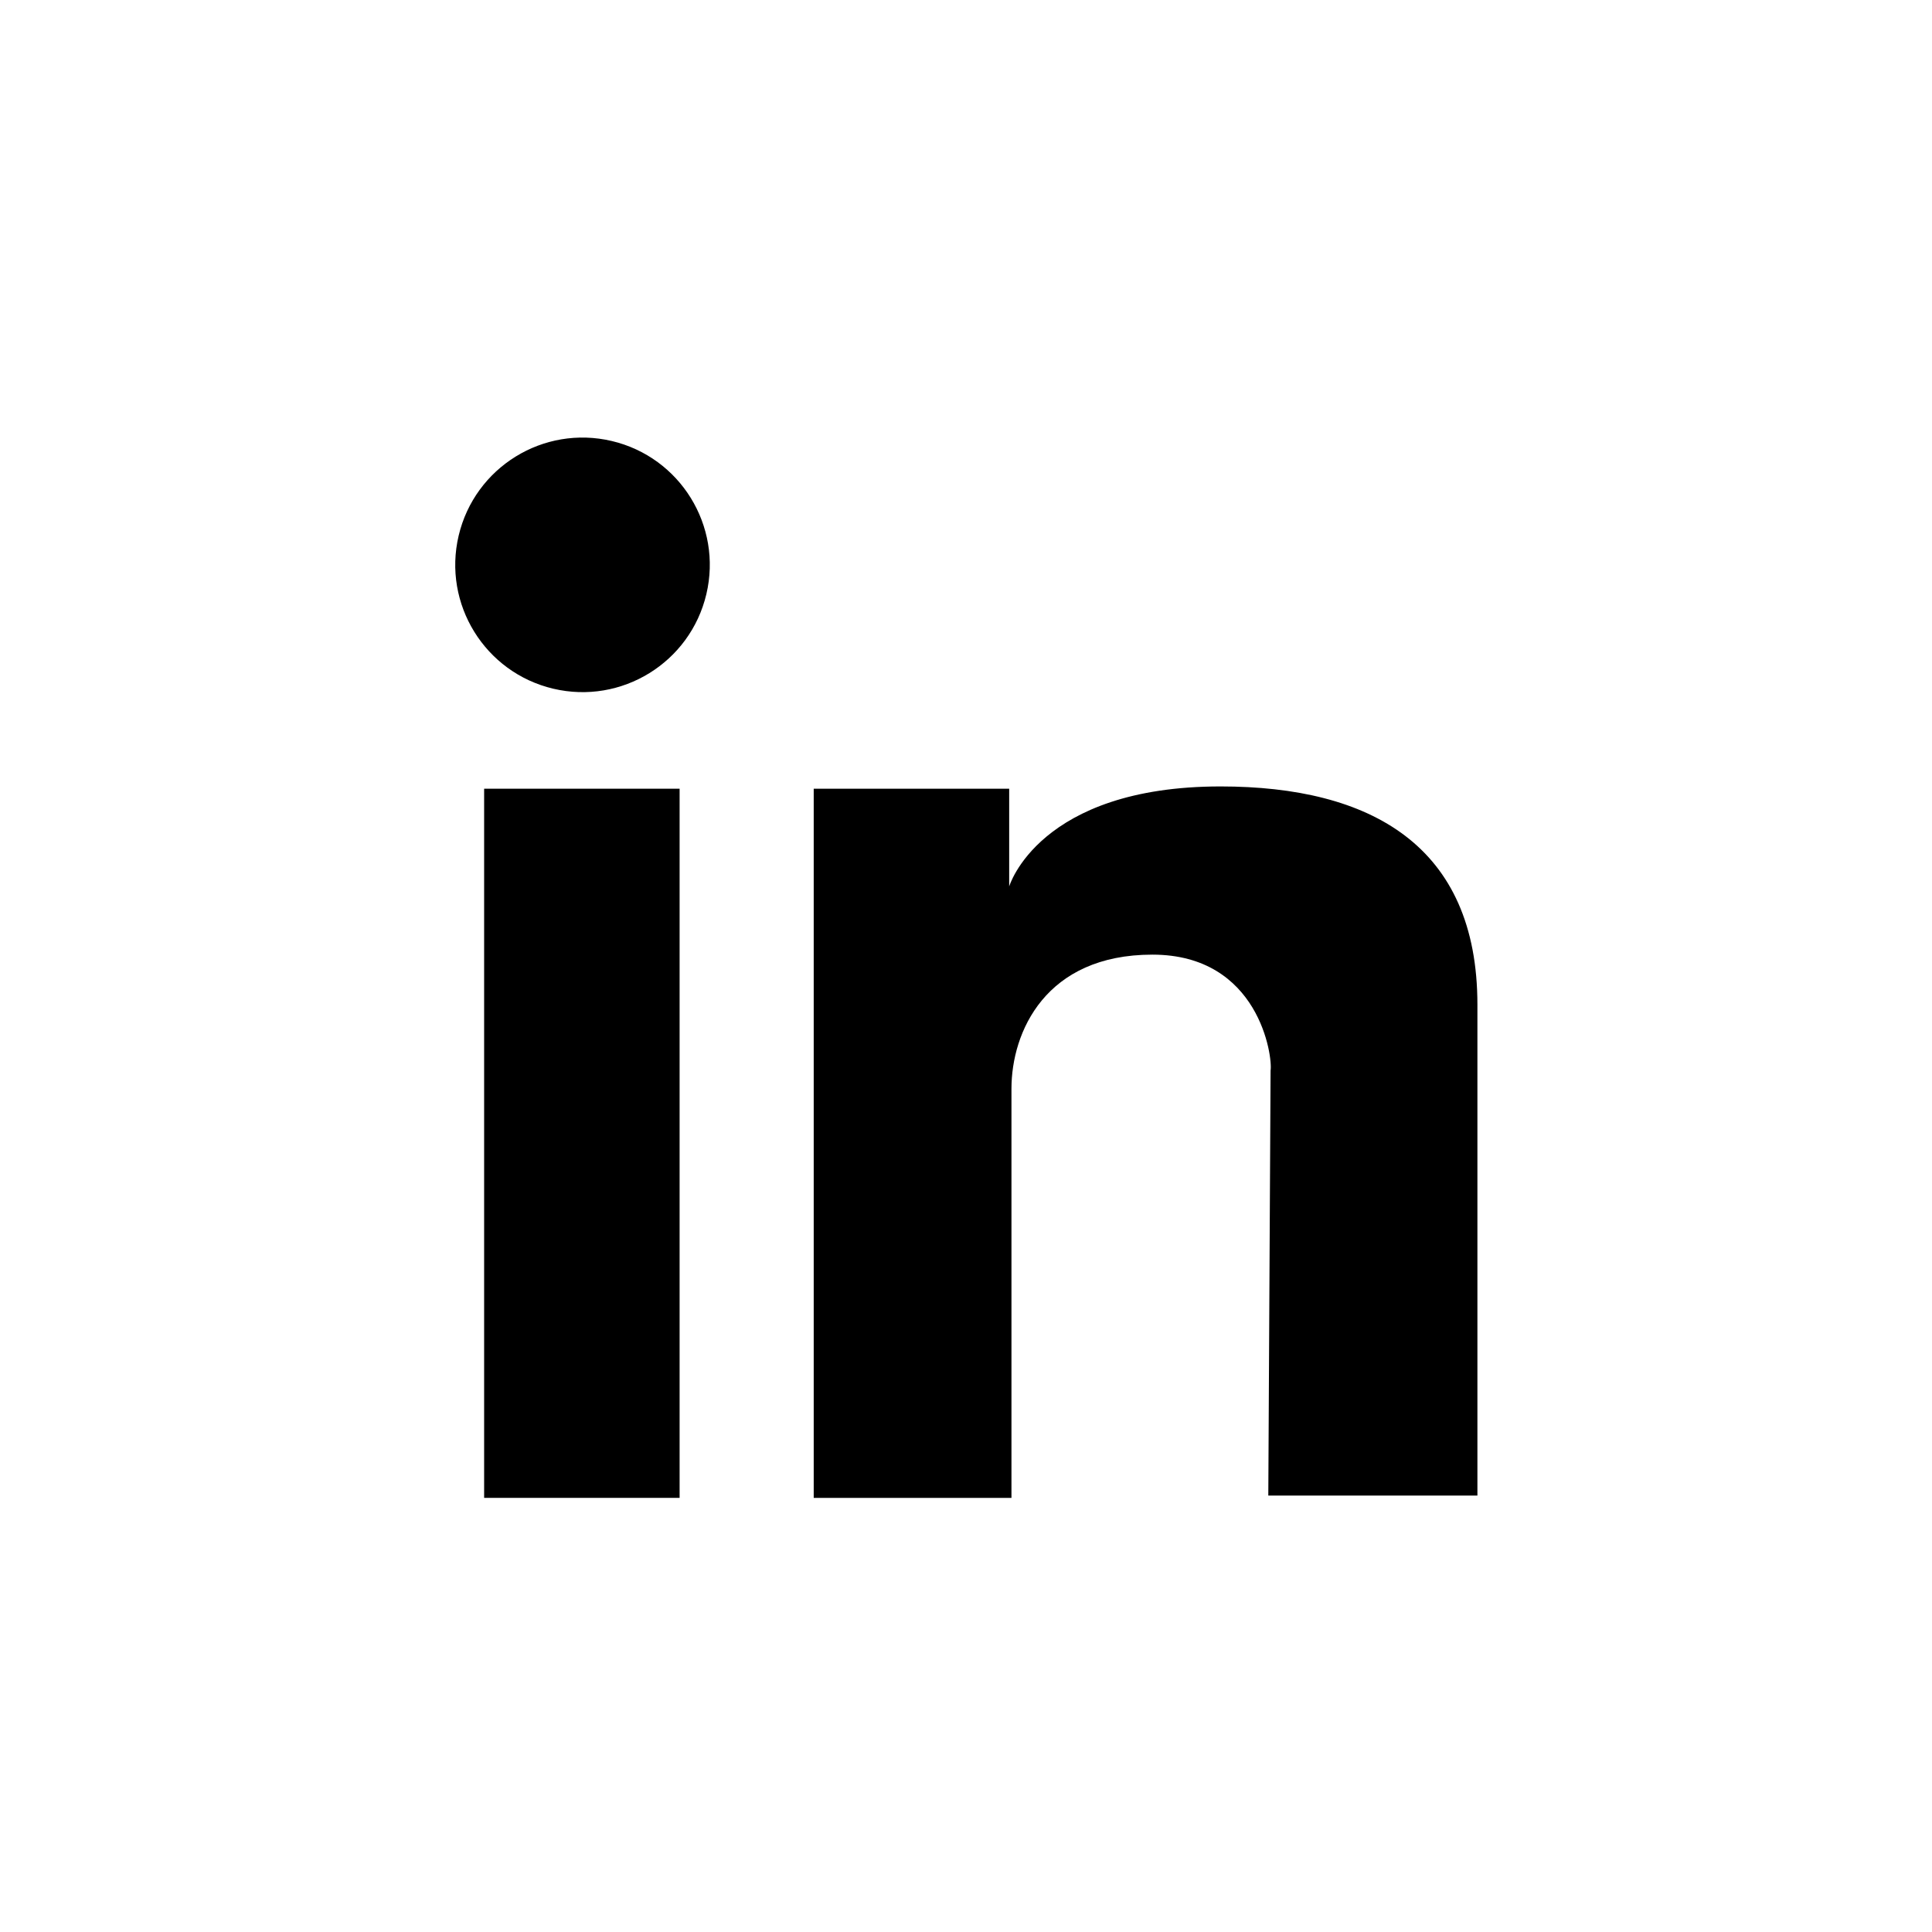
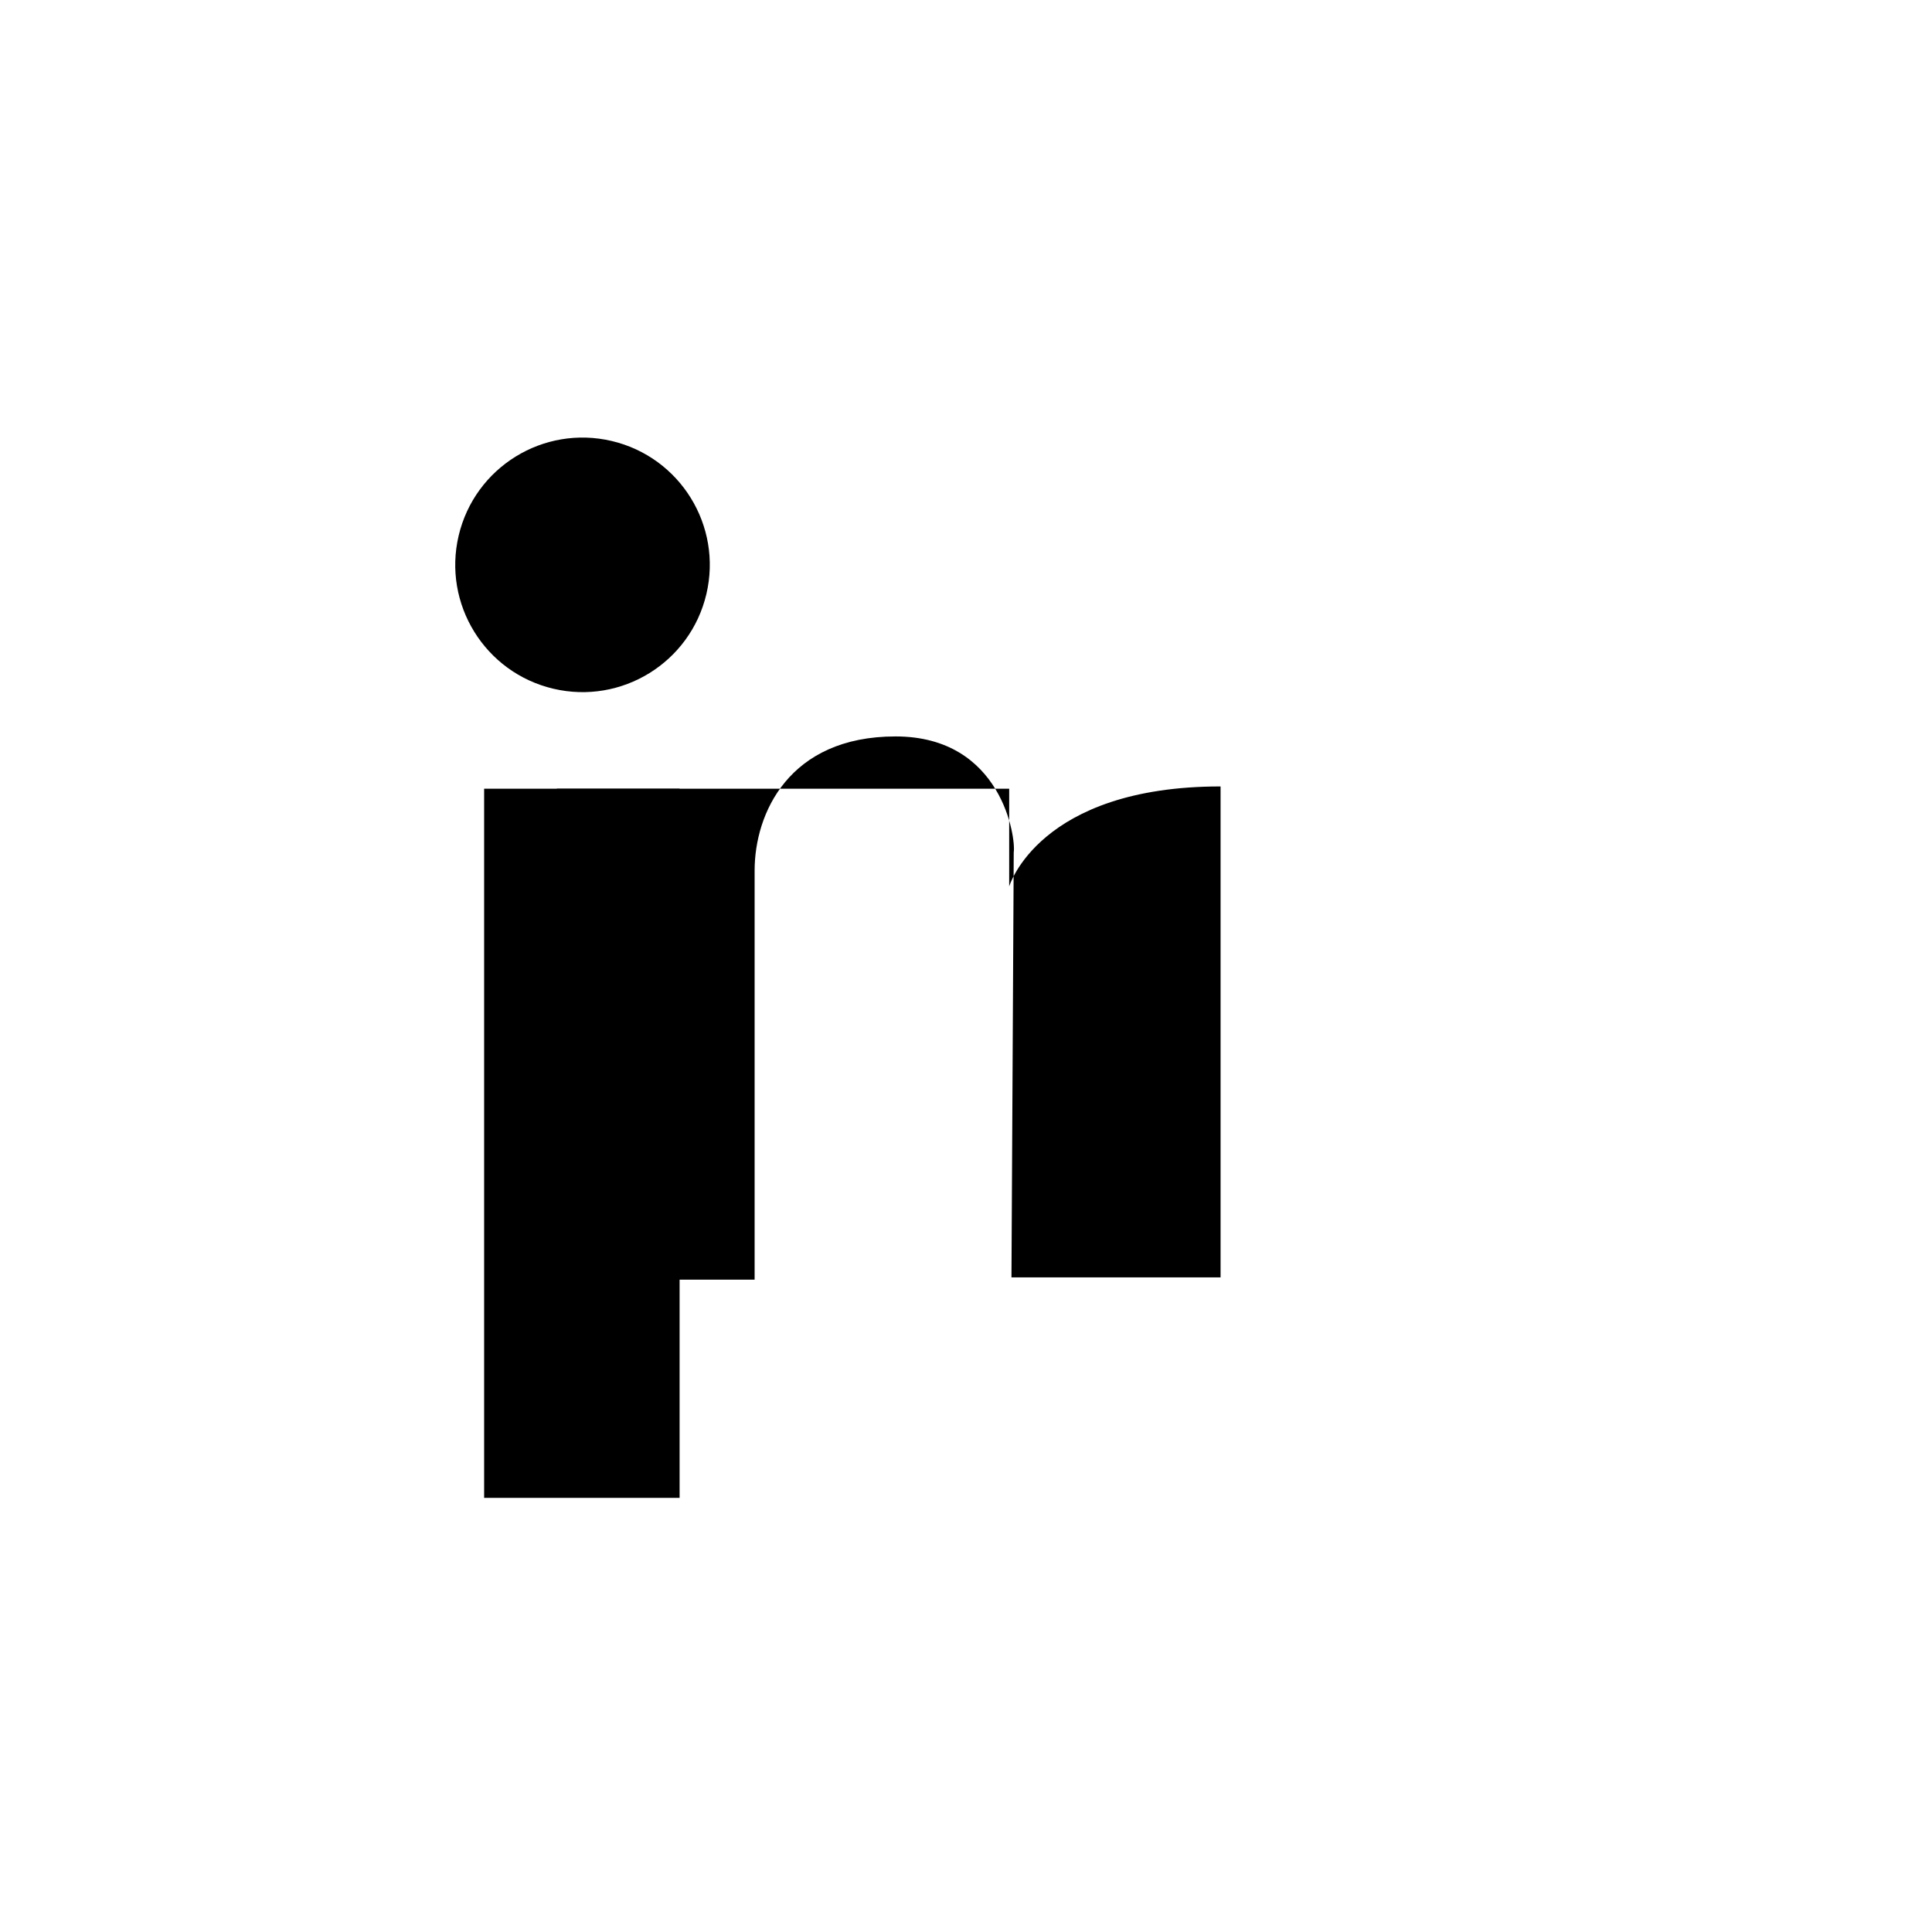
<svg xmlns="http://www.w3.org/2000/svg" version="1.1" id="Calque_1" x="0px" y="0px" viewBox="0 0 85 85" style="enable-background:new 0 0 85 85;" xml:space="preserve">
  <style type="text/css">
	.st0{fill:#76B72A;}
	.st1{fill:#1D1D1B;}
</style>
-   <path d="M-50.4,26.9v-7.6c0,0-7.8-0.1-8.3-0.1c-3.5,0-8.5,4-8.5,8.5c0,5.1,0,8.1,0,8.1h-7.3v8.6h7.2v21.4h8.5V44.4h7.5l1-8.4h-8.3  c0,0,0-5.2,0-6.2c0-1.5,1.1-2.9,2.8-2.9C-54.9,26.8-50.4,26.9-50.4,26.9z" />
  <path d="M170.9,31c0,0-4.2-0.1-7.7-2.7c-3.1-2.2-4.1-7.1-4.3-8.9v-0.2h-7.4v32.1c0,3.9-3.1,7-7,7s-7-3.1-7-7c0-3.9,3.1-7,7-7h2.3  v-7.4h-2.3c-8,0-14.5,6.5-14.5,14.5c0,8,6.5,14.5,14.5,14.5c8,0,14.5-6.5,14.5-14.5V34.5c5.4,3.9,11.3,4,11.9,4c0,0,0,0,0,0  L170.9,31L170.9,31z" />
  <g>
    <rect x="21.3" y="34.7" width="8.6" height="31.2" />
-     <path d="M35.8,34.7h8.6V39c0,0,1.3-4.4,9.3-4.4c6.6,0,11.3,2.6,11.3,9.6c0,3.9,0,21.6,0,21.6h-9.2c0,0,0.1-18.2,0.1-18.7   c0.1-0.6-0.5-5.1-5.2-5.1s-6.2,3.4-6.2,5.9s0,18,0,18h-8.7V34.7z" />
+     <path d="M35.8,34.7h8.6V39c0,0,1.3-4.4,9.3-4.4c0,3.9,0,21.6,0,21.6h-9.2c0,0,0.1-18.2,0.1-18.7   c0.1-0.6-0.5-5.1-5.2-5.1s-6.2,3.4-6.2,5.9s0,18,0,18h-8.7V34.7z" />
    <ellipse transform="matrix(0.23 -0.973 0.973 0.23 -4.39 44.056)" cx="25.6" cy="24.8" rx="5.6" ry="5.6" />
  </g>
  <g>
    <g>
      <path d="M-155.6,65.8h-17.8c-7.9,0-14.4-6.5-14.4-14.4V33.6c0-7.9,6.5-14.4,14.4-14.4h17.8c7.9,0,14.4,6.5,14.4,14.4v17.8    C-141.2,59.4-147.6,65.8-155.6,65.8z M-173.4,24.4c-5.1,0-9.2,4.1-9.2,9.2v17.8c0,5.1,4.1,9.2,9.2,9.2h17.8c5.1,0,9.2-4.1,9.2-9.2    V33.6c0-5.1-4.1-9.2-9.2-9.2H-173.4z" />
    </g>
    <g>
      <path d="M-164.5,54.4c-6.6,0-11.9-5.3-11.9-11.9s5.3-11.9,11.9-11.9c6.6,0,11.9,5.3,11.9,11.9S-157.9,54.4-164.5,54.4z     M-164.5,35.3c-4,0-7.2,3.2-7.2,7.2c0,4,3.2,7.2,7.2,7.2c4,0,7.2-3.2,7.2-7.2C-157.2,38.5-160.5,35.3-164.5,35.3z" />
    </g>
    <g>
      <path d="M-150,29.9c0,1.1-0.9,2-2,2c-1.1,0-2-0.9-2-2c0-1.1,0.9-2,2-2C-150.9,27.9-150,28.8-150,29.9z" />
    </g>
  </g>
  <path d="M-693.3,282.3v-7.6c0,0-7.8-0.1-8.3-0.1c-3.5,0-8.5,4-8.5,8.5c0,5.1,0,8.1,0,8.1h-7.3v8.6h7.2v21.4h8.5v-21.5h7.5l1-8.4  h-8.3c0,0,0-5.2,0-6.2c0-1.5,1.1-2.9,2.8-2.9C-697.7,282.3-693.3,282.3-693.3,282.3z" />
  <path d="M-538.2,286.9c0,0-4.2-0.1-7.7-2.7c-3.1-2.2-4.1-7.1-4.3-8.9v-0.2h-7.4v32.1c0,3.9-3.1,7-7,7s-7-3.1-7-7c0-3.9,3.1-7,7-7  h2.3v-7.4h-2.3c-8,0-14.5,6.5-14.5,14.5c0,8,6.5,14.5,14.5,14.5c8,0,14.5-6.5,14.5-14.5v-16.9c5.4,3.9,11.3,4,11.9,4c0,0,0,0,0,0  L-538.2,286.9L-538.2,286.9z" />
  <g>
    <rect x="-653.2" y="290.1" width="8.6" height="31.2" />
    <path d="M-638.7,290.1h8.6v4.3c0,0,1.3-4.4,9.3-4.4c6.6,0,11.3,2.6,11.3,9.6c0,3.9,0,21.6,0,21.6h-9.2c0,0,0.1-18.2,0.1-18.7   c0.1-0.6-0.5-5.1-5.2-5.1c-4.7,0-6.2,3.4-6.2,5.9s0,18,0,18h-8.7V290.1z" />
    <ellipse transform="matrix(0.23 -0.973 0.973 0.23 -772.563 -415.651)" cx="-648.9" cy="280.3" rx="5.6" ry="5.6" />
  </g>
  <g>
    <g>
      <path d="M-769.8,321.3h-17.8c-7.9,0-14.4-6.5-14.4-14.4v-17.8c0-7.9,6.5-14.4,14.4-14.4h17.8c7.9,0,14.4,6.5,14.4,14.4v17.8    C-755.4,314.8-761.9,321.3-769.8,321.3z M-787.6,279.9c-5.1,0-9.2,4.1-9.2,9.2v17.8c0,5.1,4.1,9.2,9.2,9.2h17.8    c5.1,0,9.2-4.1,9.2-9.2v-17.8c0-5.1-4.1-9.2-9.2-9.2H-787.6z" />
    </g>
    <g>
      <path d="M-778.7,309.9c-6.6,0-11.9-5.3-11.9-11.9c0-6.6,5.3-11.9,11.9-11.9s11.9,5.3,11.9,11.9    C-766.8,304.5-772.1,309.9-778.7,309.9z M-778.7,290.7c-4,0-7.2,3.2-7.2,7.2c0,4,3.2,7.2,7.2,7.2s7.2-3.2,7.2-7.2    C-771.5,294-774.7,290.7-778.7,290.7z" />
    </g>
    <g>
      <path d="M-764.2,285.4c0,1.1-0.9,2-2,2s-2-0.9-2-2c0-1.1,0.9-2,2-2S-764.2,284.3-764.2,285.4z" />
    </g>
  </g>
  <g>
    <path class="st0" d="M-1048.2,61.5v-9.1c0-0.2,0.1-0.3,0.3-0.3h7.4c0.2,0,0.3-0.1,0.3-0.3v-3.4c0-0.2-0.1-0.3-0.3-0.3h-7.4   c-0.2,0-0.3-0.1-0.3-0.3V39c0-0.2,0.1-0.3,0.3-0.3h9.9c0.1,0,0.2,0,0.2-0.1l3-3.4c0.2-0.2,0-0.5-0.2-0.5h-12.4h-4.4   c-0.2,0-0.3,0.1-0.3,0.3v3.3v27.1c0,0.2,0.1,0.3,0.3,0.3c5,0,14.3,0,16.8,0c0.3,0,0.4-0.3,0.2-0.5l-2.9-3.4   c-0.1-0.1-0.1-0.1-0.2-0.1c-0.9,0-7.2,0-10,0C-1048,61.8-1048.2,61.7-1048.2,61.5" />
    <path class="st0" d="M-1015.2,65.4V44.7c0-0.3-0.3-0.4-0.5-0.2l-2.8,2.6c-0.1,0.1-0.3,0.1-0.4,0c-2.2-1.9-5.1-3-8.4-2.6   c-4.2,0.5-7.8,3.5-8.9,7.7c-1.9,7.1,3.4,13.6,10.3,13.6c2.7,0,5.1-1.1,7-2.7c0.1-0.1,0.3-0.1,0.4,0l2.8,2.5   C-1015.5,65.8-1015.2,65.6-1015.2,65.4 M-1026.7,61.8c-3.5-0.4-6-3.3-6-6.8c0-3.9,3-6.8,6.8-6.8c4.1,0,7.3,3.6,6.8,7.7   C-1019.7,59.6-1023.1,62.2-1026.7,61.8" />
    <path class="st0" d="M-1008.4,38v4.8c0,0.2-0.1,0.3-0.3,0.3h-3.8c-0.2,0-0.3,0.1-0.3,0.3v3.3c0,0.2,0.1,0.3,0.3,0.3h3.8   c0.2,0,0.3,0.1,0.3,0.3v18.1c0,0.2,0.1,0.3,0.3,0.3h3.3c0.2,0,0.3-0.1,0.3-0.3V47.4c0-0.2,0.1-0.3,0.3-0.3h3.6   c0.2,0,0.3-0.1,0.3-0.3v-3.3c0-0.2-0.1-0.3-0.3-0.3h-3.6c-0.2,0-0.3-0.1-0.3-0.3v-7.9c0-0.3-0.3-0.4-0.5-0.2l-3.3,3.2   C-1008.4,37.9-1008.4,38-1008.4,38" />
-     <path class="st1" d="M-990.1,64c-3,0-5.5-1.9-6.4-4.8c0-0.2-0.2-0.3-0.4-0.2l-1.2,0.3c-0.2,0-0.3,0.2-0.2,0.4   c1.1,3.6,4.5,6.2,8.2,6.2c4.7,0,8.6-4,8.6-8.8c0-3.9-2.7-7.5-6.4-8.5l-3.5-0.9c-2.4-0.6-4.1-2.9-4.1-5.4c0-3.1,2.4-5.6,5.5-5.6   c1.8,0,3.5,0.8,4.5,2.3c0.1,0.1,0.3,0.2,0.4,0.1l1.1-0.7c0.1-0.1,0.2-0.3,0.1-0.4c-1.4-2-3.7-3.2-6.1-3.2c-4.1,0-7.4,3.4-7.4,7.6   c0,3.5,2.3,6.5,5.5,7.3l3.5,0.9c3,0.8,5,3.4,5,6.6C-983.4,61-986.4,64-990.1,64" />
    <path class="st1" d="M-978.9,56.5c0,5.3,4.2,9.5,9.3,9.5c2.5,0,4.9-1.1,6.7-3l0.2-0.2l1.9,2.3c0.2,0.2,0.5,0.1,0.5-0.2V48   c0-0.3-0.4-0.4-0.5-0.2l-1.9,2.3l-0.2-0.2c-1.8-1.9-4.2-2.9-6.7-2.9C-974.7,47-978.9,51.2-978.9,56.5 M-962.2,56.5   c0,4.2-3.3,7.6-7.4,7.6c-4.1,0-7.4-3.3-7.4-7.6c0-4.2,3.2-7.5,7.4-7.5C-965.5,48.9-962.2,52.3-962.2,56.5" />
-     <path class="st1" d="M-957.6,35.2v30.3c0,0.2,0.1,0.3,0.3,0.3h1.3c0.2,0,0.3-0.1,0.3-0.3V35.2c0-0.2-0.1-0.3-0.3-0.3h-1.3   C-957.5,34.9-957.6,35-957.6,35.2" />
    <path class="st1" d="M-937.1,49.9c-1.8-1.9-4.2-2.9-6.7-2.9c-5.1,0-9.3,4.3-9.3,9.5c0,5.3,4.2,9.5,9.3,9.5c2.5,0,4.9-1.1,6.7-3   l0.2-0.2l1.9,2.3c0.2,0.2,0.5,0.1,0.5-0.2V48c0-0.3-0.4-0.4-0.5-0.2l-1.9,2.3L-937.1,49.9z M-943.8,64c-4.1,0-7.4-3.3-7.4-7.6   c0-4.2,3.2-7.5,7.4-7.5c4.1,0,7.4,3.4,7.4,7.5C-936.4,60.6-939.7,64-943.8,64" />
    <path class="st1" d="M-915.2,50.7l-0.5-0.6c-1.8-2-4.3-3.2-6.9-3.2c-5.1,0-9.3,4.3-9.3,9.5c0,5.3,4.2,9.5,9.3,9.5   c2.5,0,4.9-1.1,6.7-3l0.2-0.2l1.9,2.3c0.2,0.2,0.5,0.1,0.5-0.2V35.2c0-0.2-0.1-0.3-0.3-0.3h-1.3c-0.2,0-0.3,0.1-0.3,0.3V50.7z    M-922.6,64c-4.1,0-7.4-3.3-7.4-7.6c0-4.2,3.2-7.5,7.4-7.5c4.1,0,7.4,3.4,7.4,7.5C-915.2,60.6-918.5,64-922.6,64" />
-     <path class="st1" d="M-909.1,65.3c-0.8,0-1.5-0.7-1.5-1.5c0-0.8,0.7-1.5,1.5-1.5c0.8,0,1.5,0.7,1.5,1.5   C-907.6,64.6-908.3,65.3-909.1,65.3 M-909.1,62.5c-0.7,0-1.3,0.6-1.3,1.3c0,0.7,0.6,1.3,1.3,1.3c0.7,0,1.3-0.6,1.3-1.3   C-907.9,63.1-908.4,62.5-909.1,62.5 M-909.1,63c0.5,0,0.6,0.3,0.6,0.4c0,0.2-0.1,0.4-0.5,0.5c0.2,0.1,0.3,0.2,0.3,0.4l0.2,0.4h-0.3   l-0.2-0.4c0,0-0.1-0.3-0.4-0.3h-0.2v0.7h-0.2V63H-909.1z M-909.5,63.7h0.3c0.4,0,0.4-0.1,0.4-0.3c0-0.2-0.1-0.3-0.4-0.3h-0.3V63.7z   " />
  </g>
</svg>